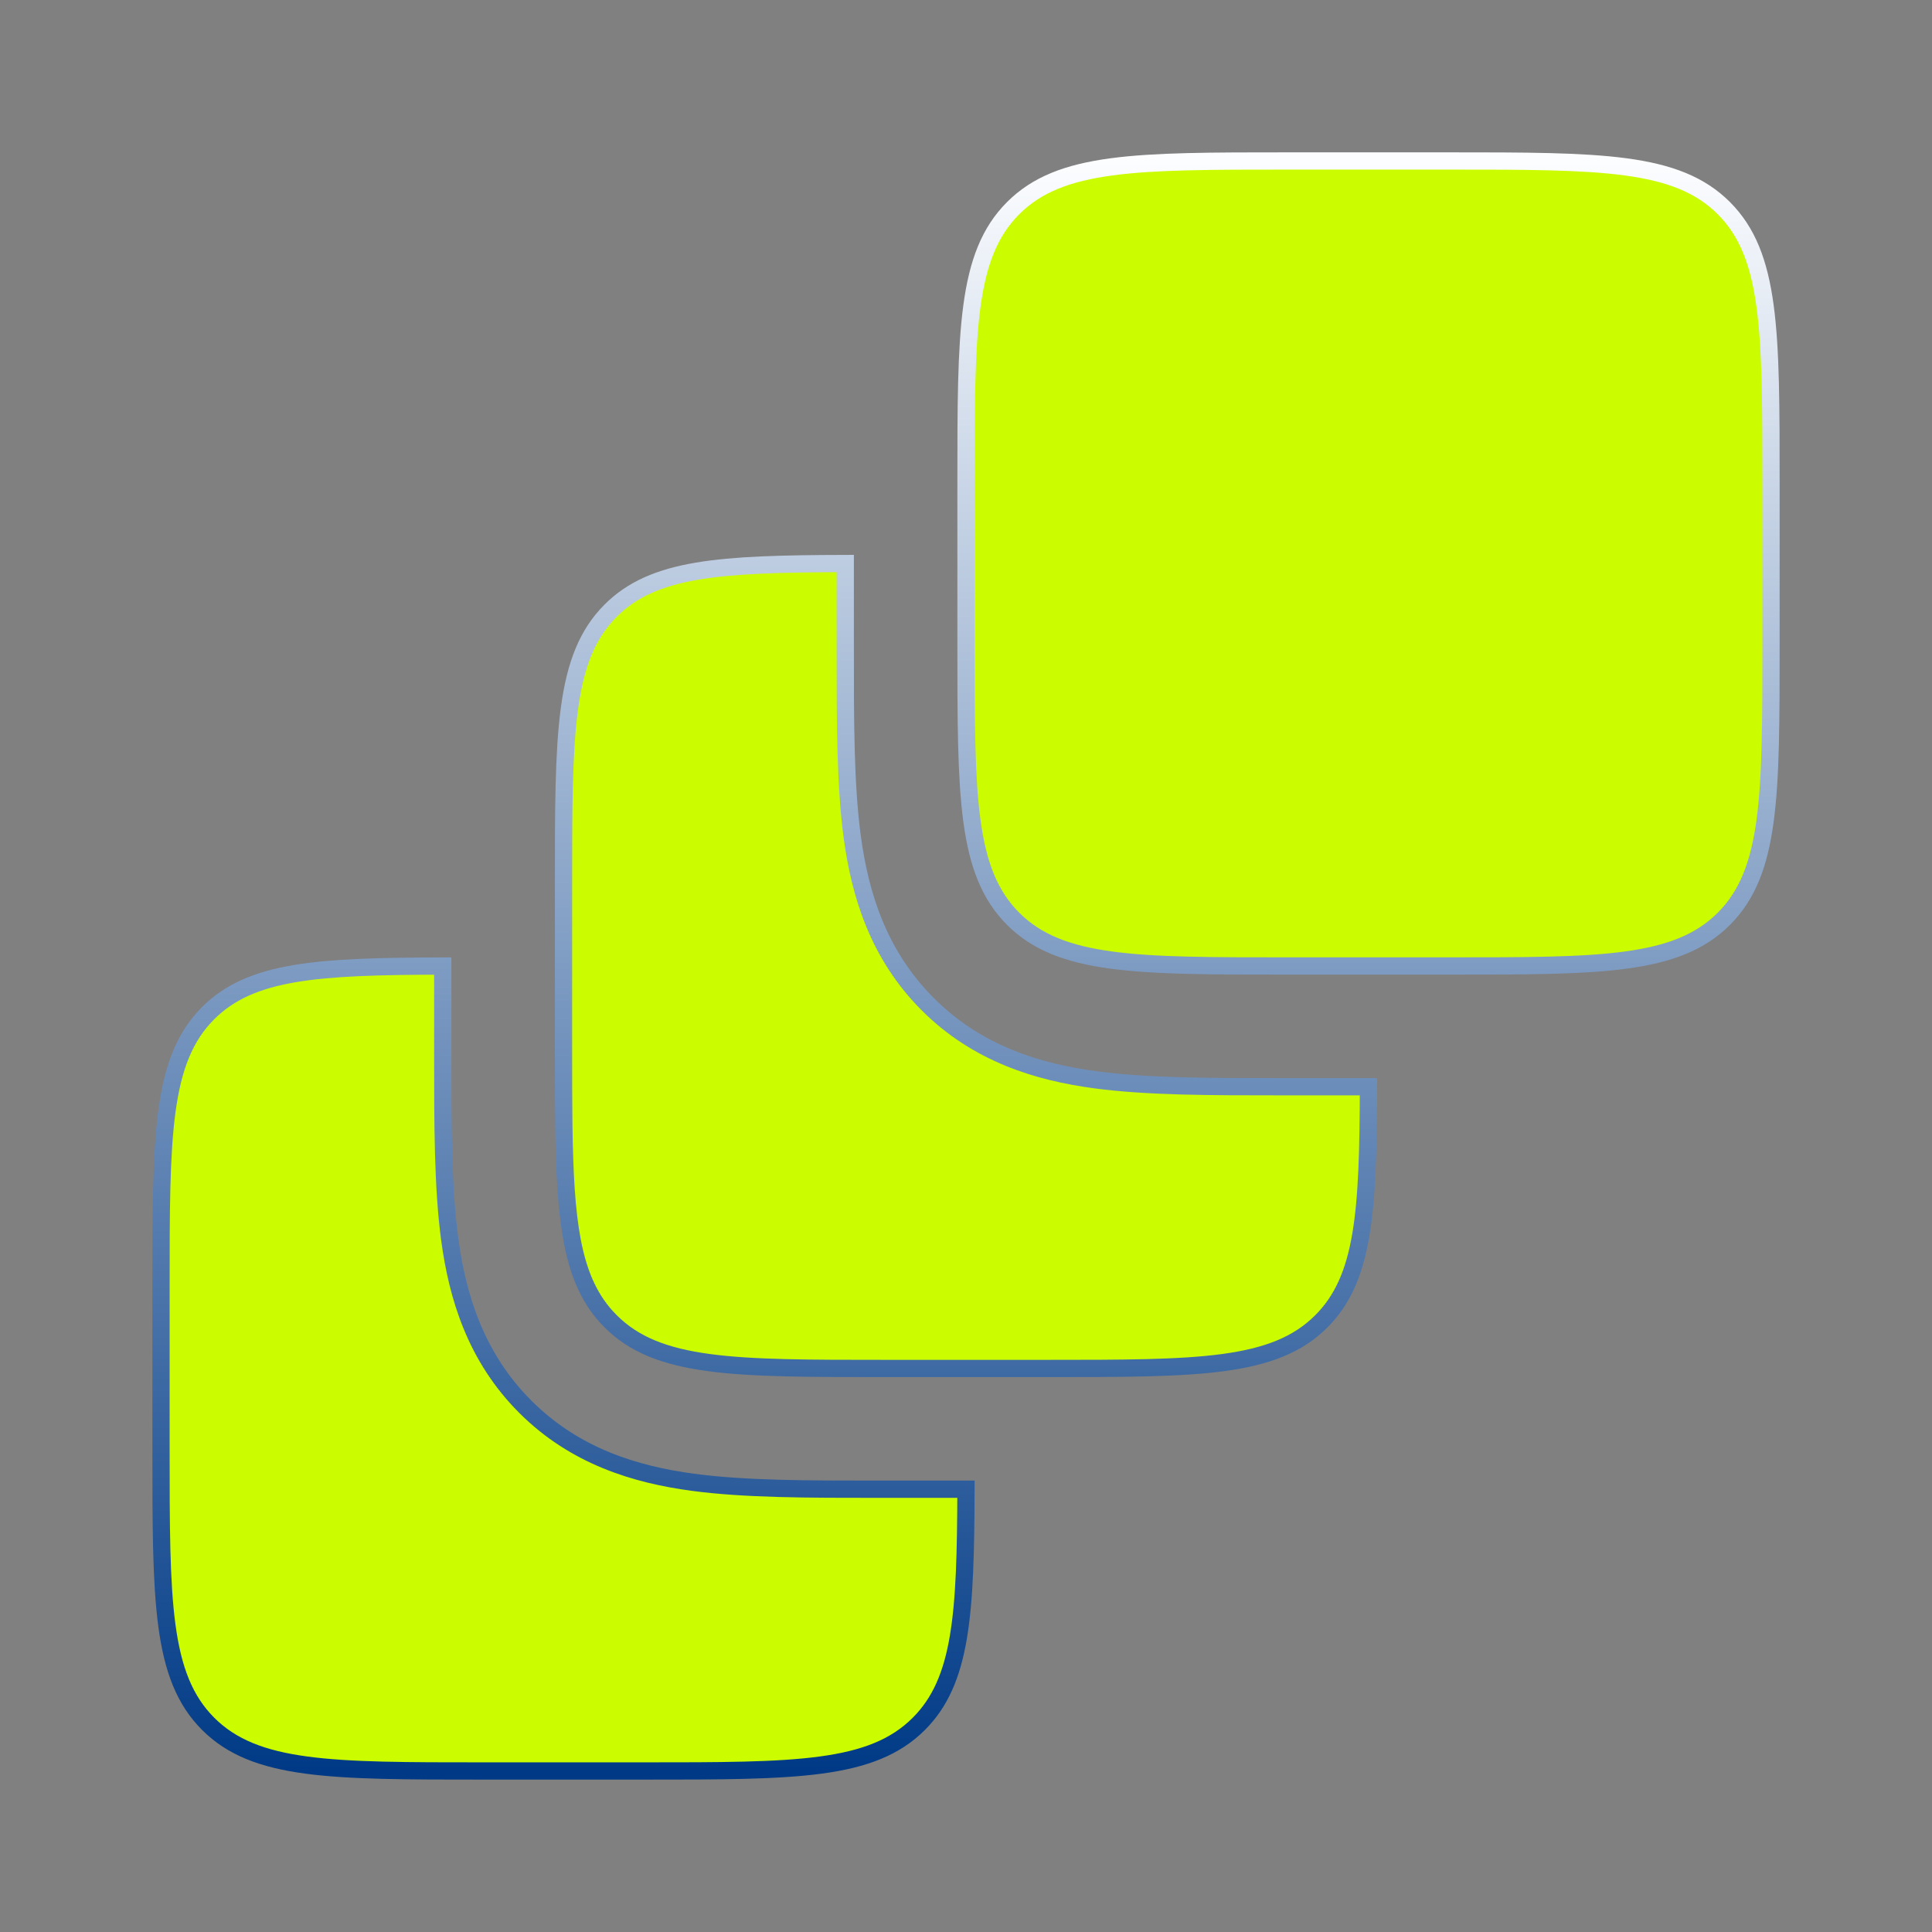
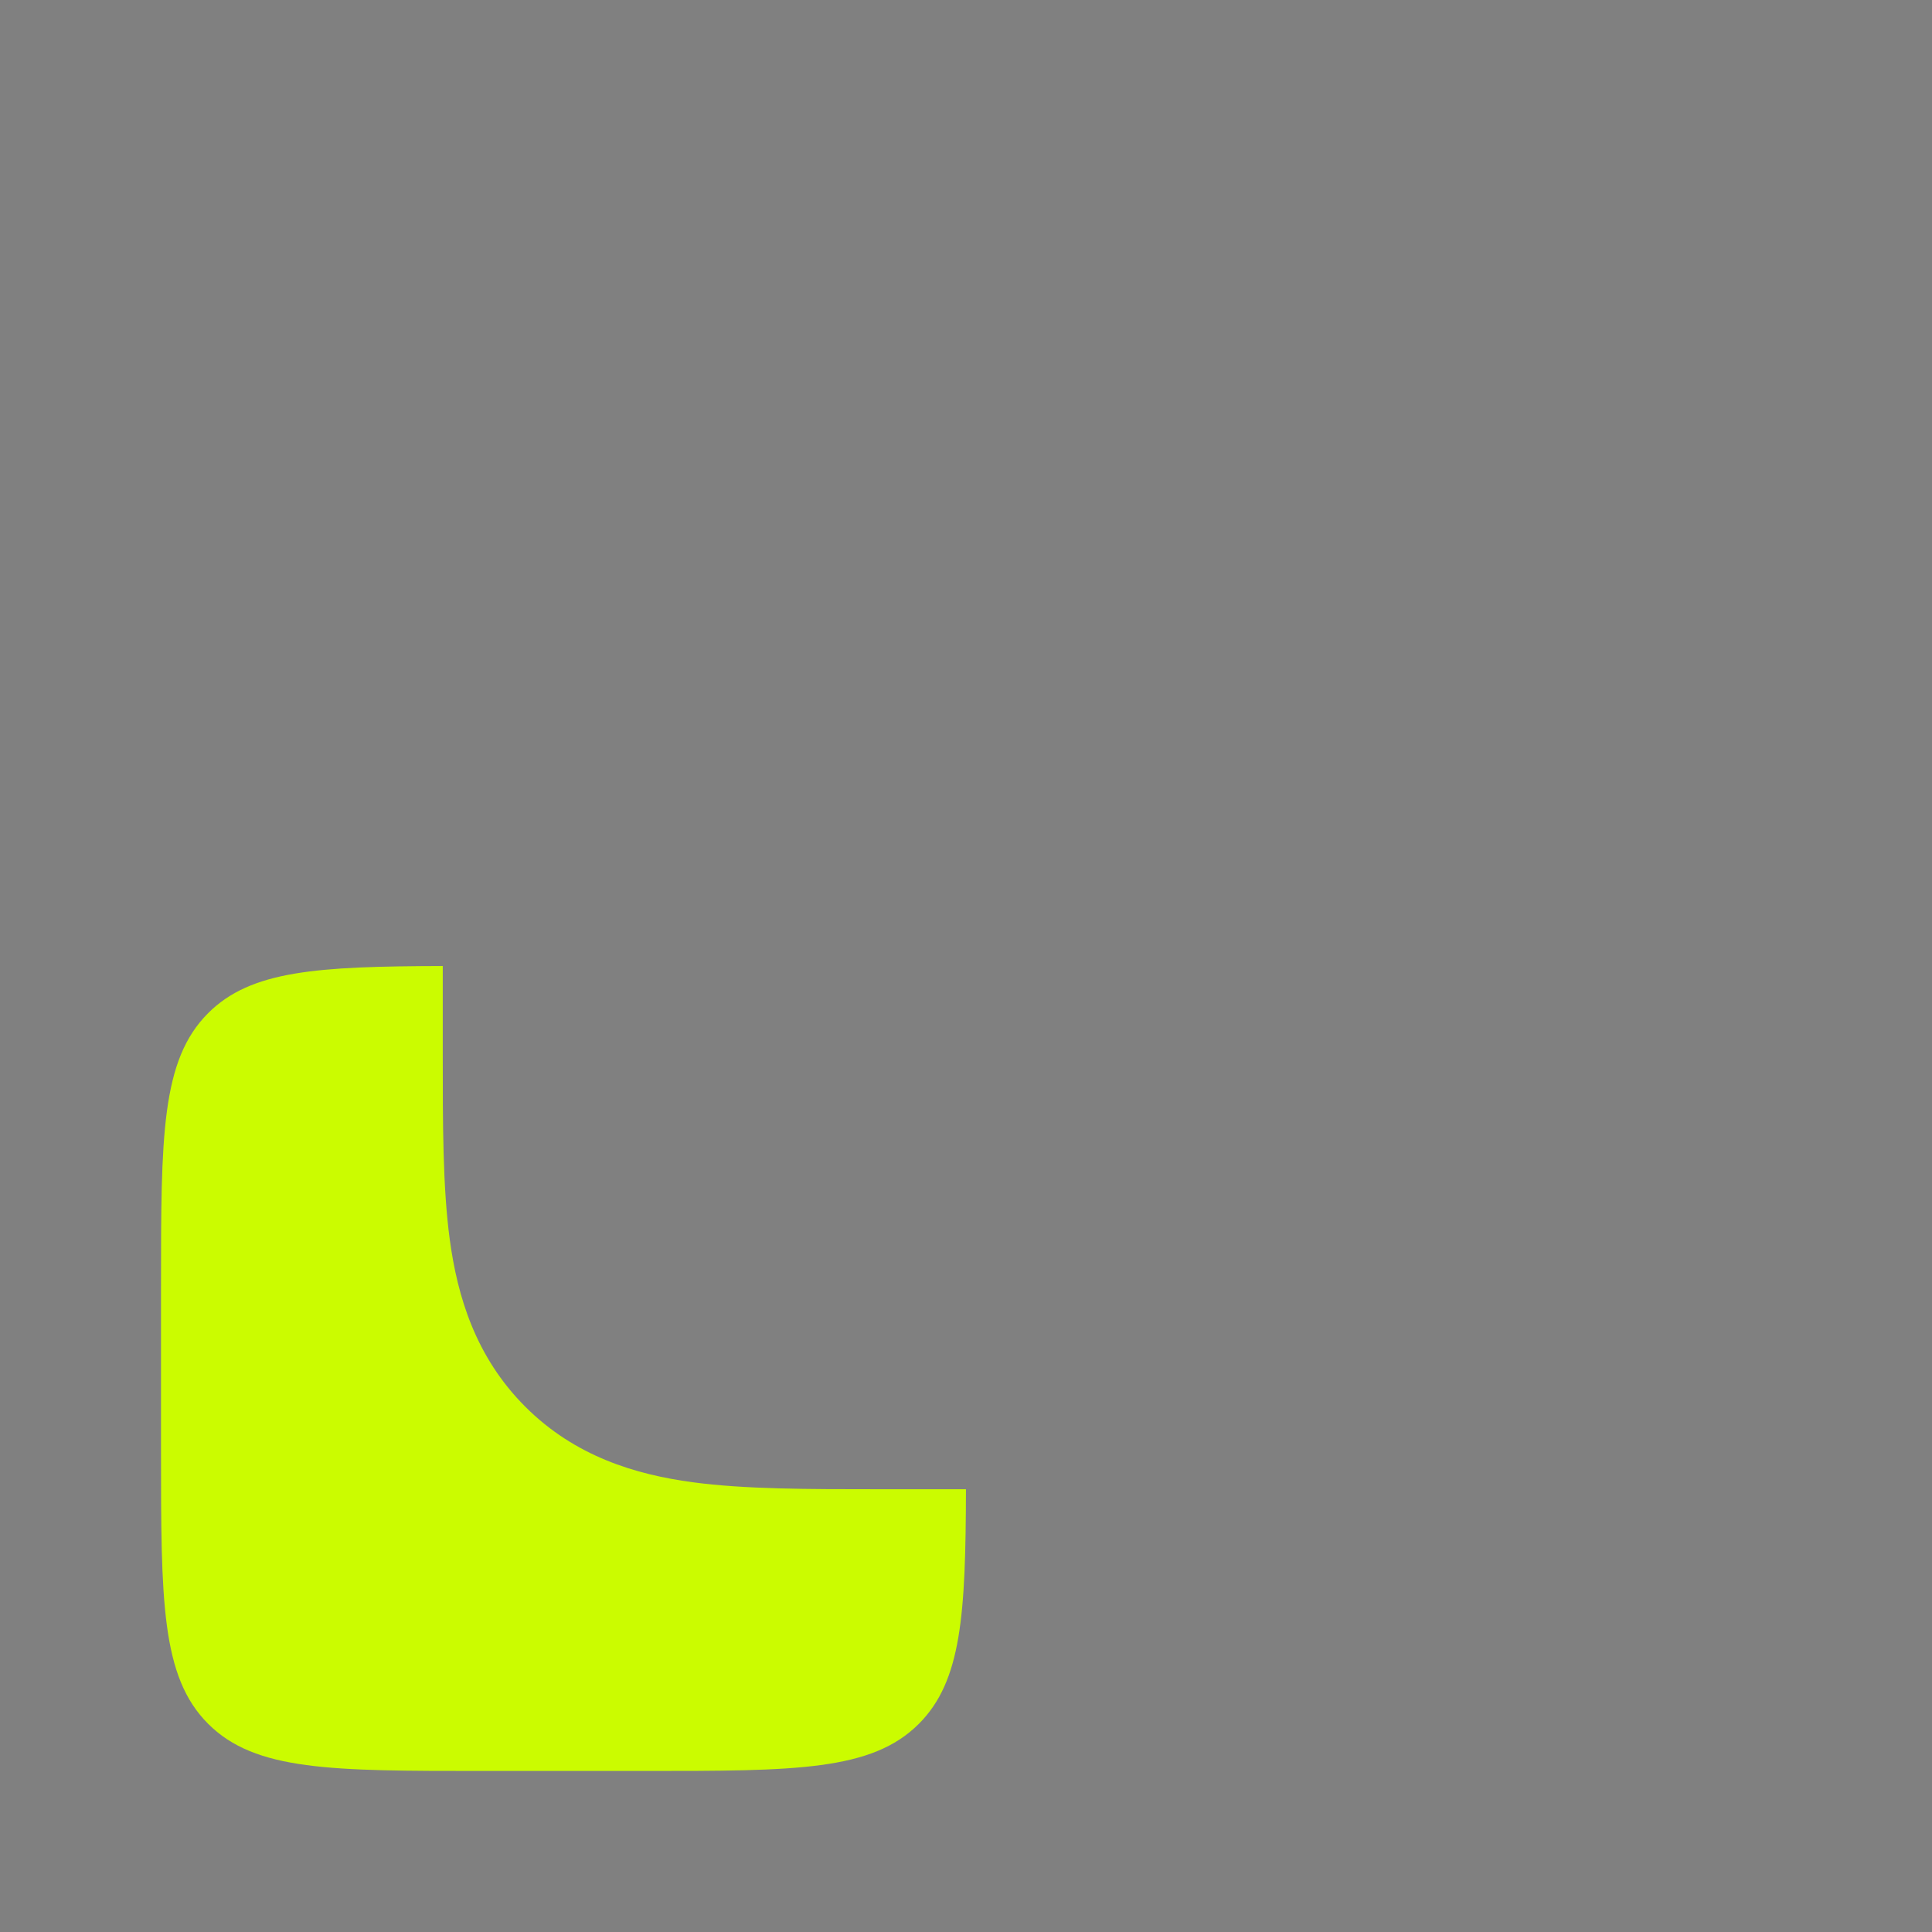
<svg xmlns="http://www.w3.org/2000/svg" width="112" height="112" viewBox="0 0 112 112" fill="none">
  <rect x="0" y="0" width="112" height="112" fill="#808080" stroke="none" />
-   <path d="M56 27.999C56 19.199 56 14.799 58.734 12.066C61.468 9.332 65.867 9.332 74.667 9.332H84C92.8 9.332 97.2 9.332 99.933 12.066C102.667 14.799 102.667 19.199 102.667 27.999V37.332C102.667 46.132 102.667 50.531 99.933 53.265C97.2 55.999 92.8 55.999 84 55.999H74.667C65.867 55.999 61.468 55.999 58.734 53.265C56 50.531 56 46.132 56 37.332V27.999Z" fill="#CBFC00" />
-   <path d="M49 32.668C41.733 32.689 37.881 32.919 35.401 35.399C32.667 38.133 32.667 42.532 32.667 51.332V60.665C32.667 67.372 32.667 71.523 33.877 74.329C34.205 75.089 34.622 75.751 35.152 76.337C35.232 76.426 35.315 76.513 35.401 76.598C38.134 79.332 42.534 79.332 51.334 79.332H60.667C69.466 79.332 73.866 79.332 76.6 76.598C79.08 74.118 79.31 70.265 79.331 62.999L74.249 62.999C70.21 62.999 66.506 63 63.493 62.595C60.175 62.149 56.668 61.099 53.784 58.215C50.9 55.331 49.85 51.824 49.404 48.506C48.999 45.493 49 41.789 49 37.75L49 32.668Z" fill="#CBFC00" />
  <path d="M25.667 56.001C18.4 56.022 14.548 56.252 12.067 58.732C9.334 61.466 9.334 65.866 9.334 74.665V83.999C9.334 92.798 9.334 97.198 12.067 99.932C14.801 102.665 19.201 102.665 28 102.665H37.334C46.133 102.665 50.533 102.665 53.267 99.932C55.747 97.451 55.977 93.599 55.998 86.332L50.916 86.332C46.876 86.333 43.172 86.333 40.16 85.928C36.842 85.482 33.335 84.432 30.451 81.548C27.567 78.664 26.517 75.157 26.071 71.839C25.666 68.826 25.666 65.123 25.667 61.083L25.667 56.001Z" fill="#CBFC00" />
-   <path d="M56 27.999C56 19.199 56 14.799 58.734 12.066C61.468 9.332 65.867 9.332 74.667 9.332H84C92.8 9.332 97.2 9.332 99.933 12.066C102.667 14.799 102.667 19.199 102.667 27.999V37.332C102.667 46.132 102.667 50.531 99.933 53.265C97.2 55.999 92.8 55.999 84 55.999H74.667C65.867 55.999 61.468 55.999 58.734 53.265C56 50.531 56 46.132 56 37.332V27.999Z" stroke="url(#paint0_linear_5528_37593)" />
-   <path d="M49 32.668C41.733 32.689 37.881 32.919 35.401 35.399C32.667 38.133 32.667 42.532 32.667 51.332V60.665C32.667 67.372 32.667 71.523 33.877 74.329C34.205 75.089 34.622 75.751 35.152 76.337C35.232 76.426 35.315 76.513 35.401 76.598C38.134 79.332 42.534 79.332 51.334 79.332H60.667C69.466 79.332 73.866 79.332 76.6 76.598C79.08 74.118 79.31 70.265 79.331 62.999L74.249 62.999C70.21 62.999 66.506 63 63.493 62.595C60.175 62.149 56.668 61.099 53.784 58.215C50.9 55.331 49.85 51.824 49.404 48.506C48.999 45.493 49 41.789 49 37.75L49 32.668Z" stroke="url(#paint1_linear_5528_37593)" />
-   <path d="M25.667 56.001C18.4 56.022 14.548 56.252 12.067 58.732C9.334 61.466 9.334 65.866 9.334 74.665V83.999C9.334 92.798 9.334 97.198 12.067 99.932C14.801 102.665 19.201 102.665 28 102.665H37.334C46.133 102.665 50.533 102.665 53.267 99.932C55.747 97.451 55.977 93.599 55.998 86.332L50.916 86.332C46.876 86.333 43.172 86.333 40.16 85.928C36.842 85.482 33.335 84.432 30.451 81.548C27.567 78.664 26.517 75.157 26.071 71.839C25.666 68.826 25.666 65.123 25.667 61.083L25.667 56.001Z" stroke="url(#paint2_linear_5528_37593)" />
  <defs>
    <linearGradient id="paint0_linear_5528_37593" x1="56" y1="9.332" x2="56" y2="102.665" gradientUnits="userSpaceOnUse">
      <stop stop-color="#FCFDFF" />
      <stop offset="1" stop-color="#003A86" />
    </linearGradient>
    <linearGradient id="paint1_linear_5528_37593" x1="56" y1="9.332" x2="56" y2="102.665" gradientUnits="userSpaceOnUse">
      <stop stop-color="#FCFDFF" />
      <stop offset="1" stop-color="#003A86" />
    </linearGradient>
    <linearGradient id="paint2_linear_5528_37593" x1="56" y1="9.332" x2="56" y2="102.665" gradientUnits="userSpaceOnUse">
      <stop stop-color="#FCFDFF" />
      <stop offset="1" stop-color="#003A86" />
    </linearGradient>
  </defs>
</svg>